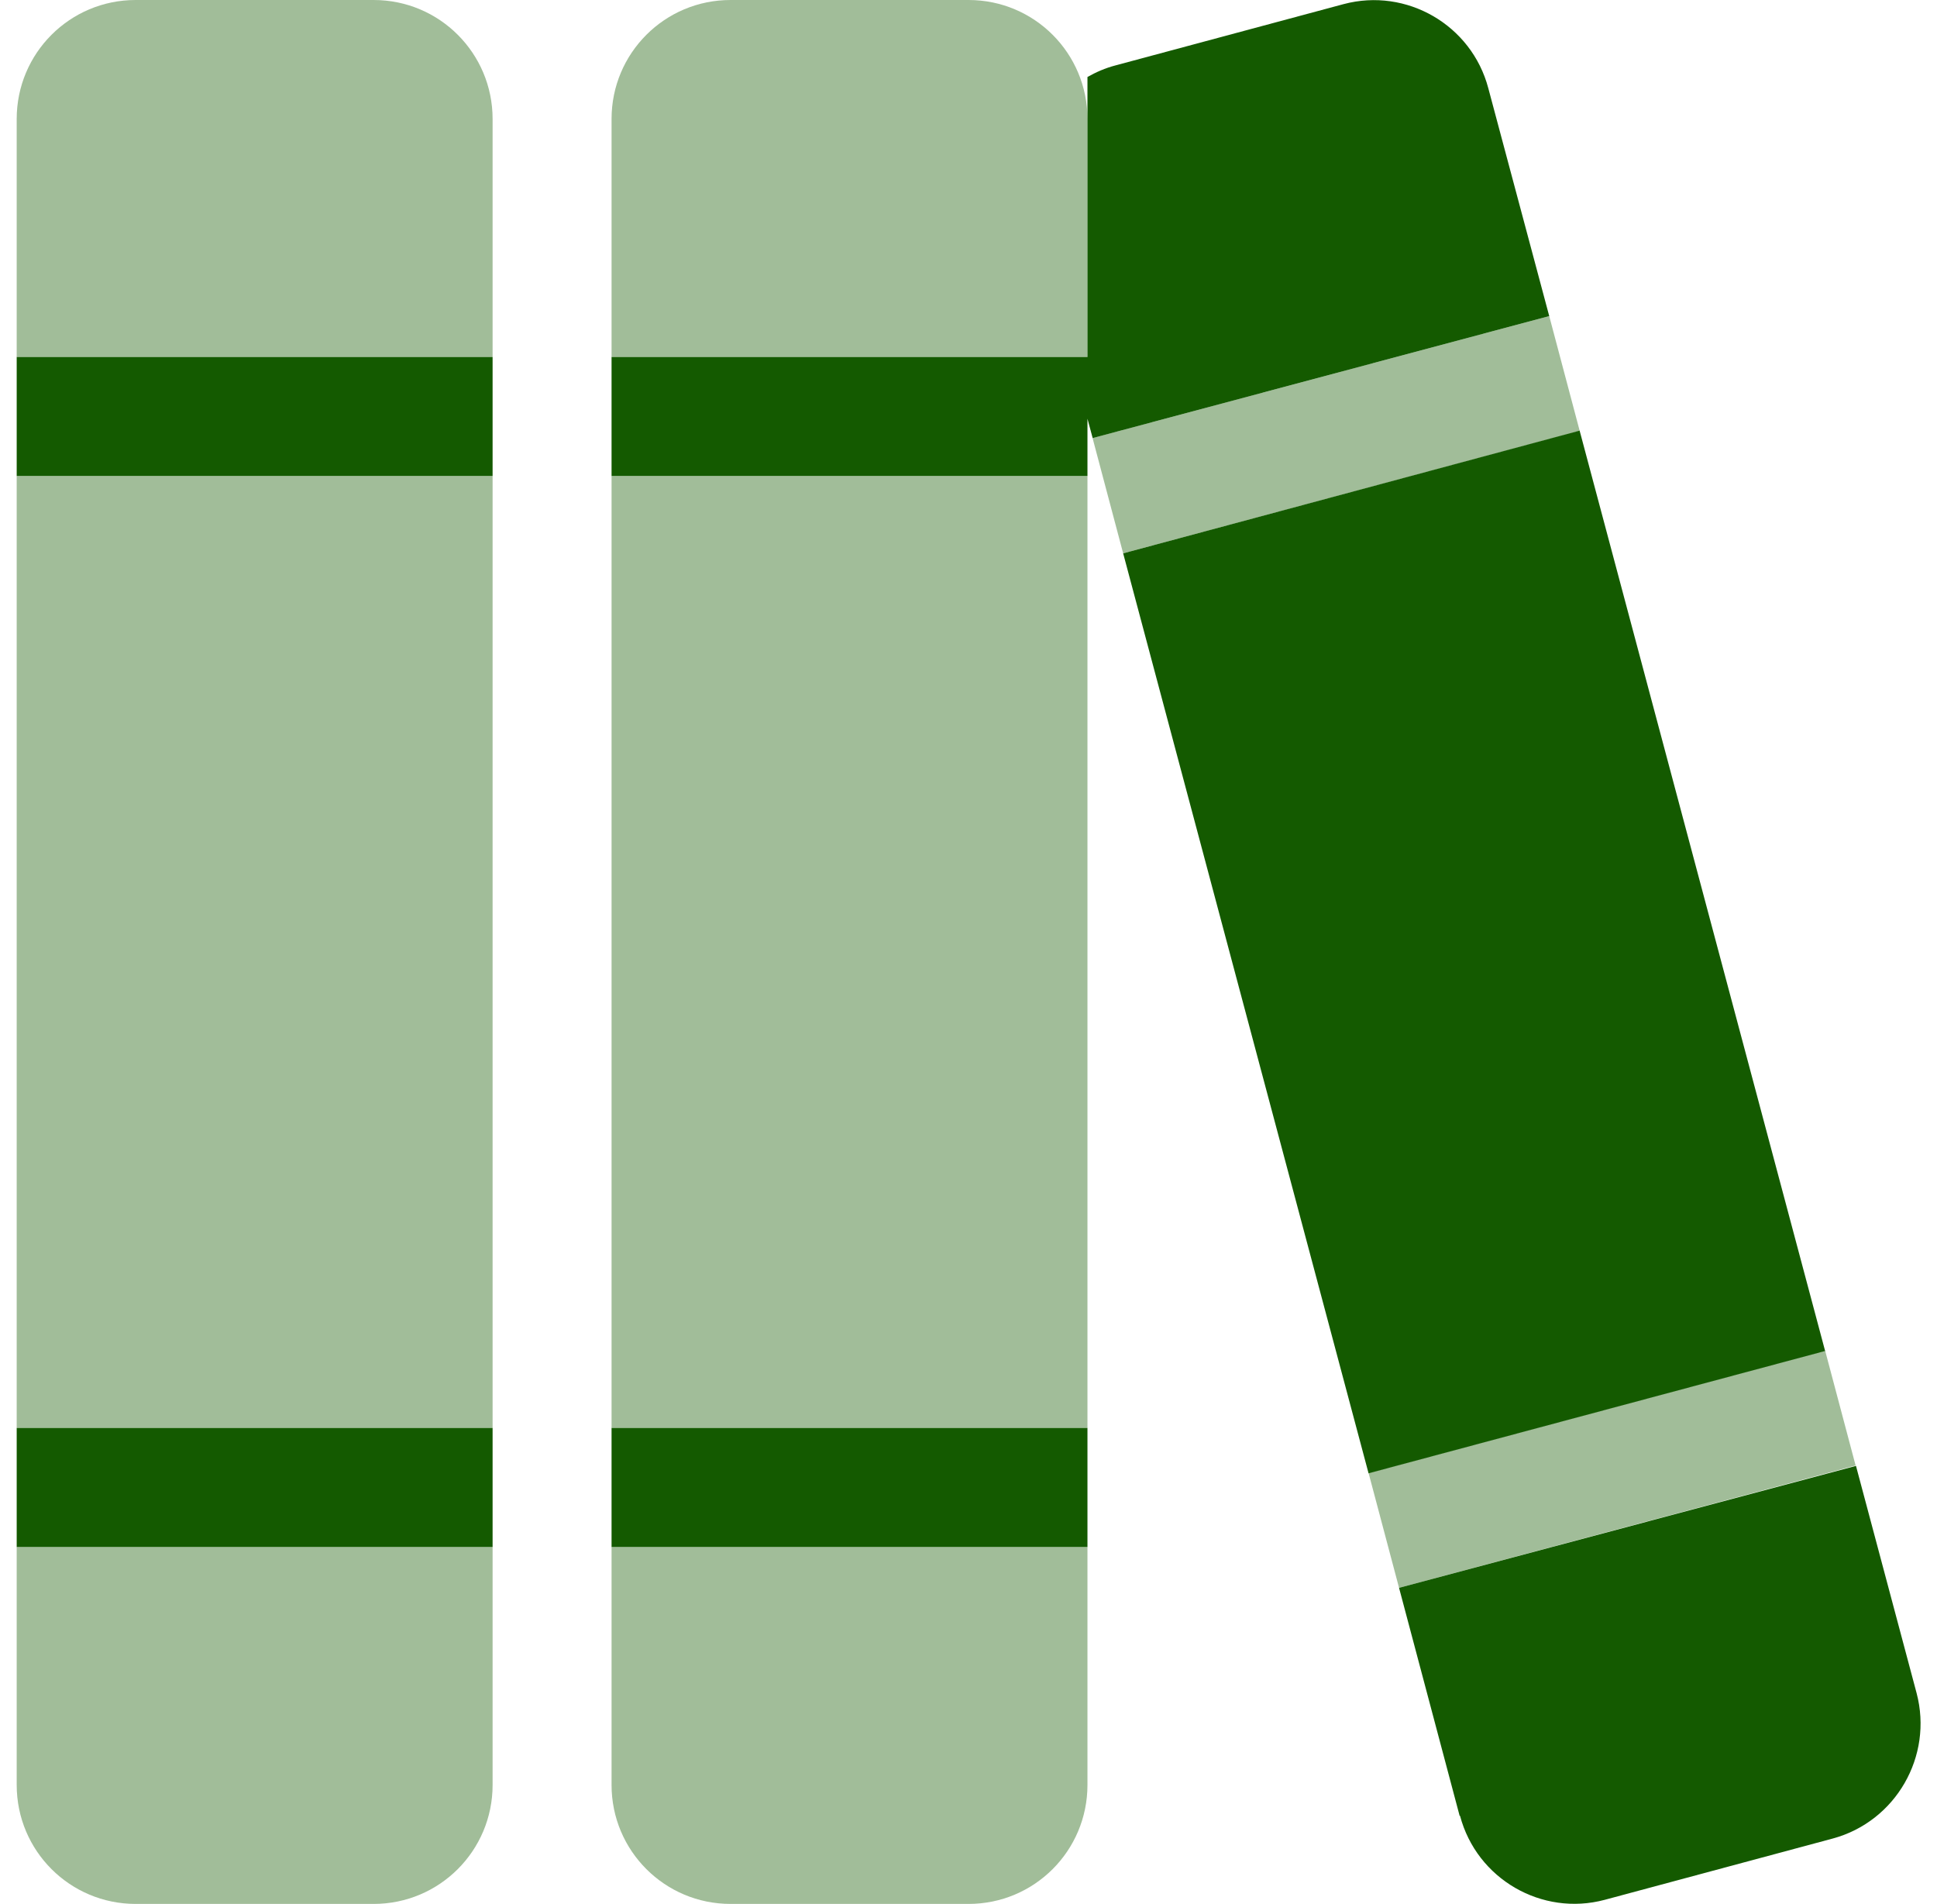
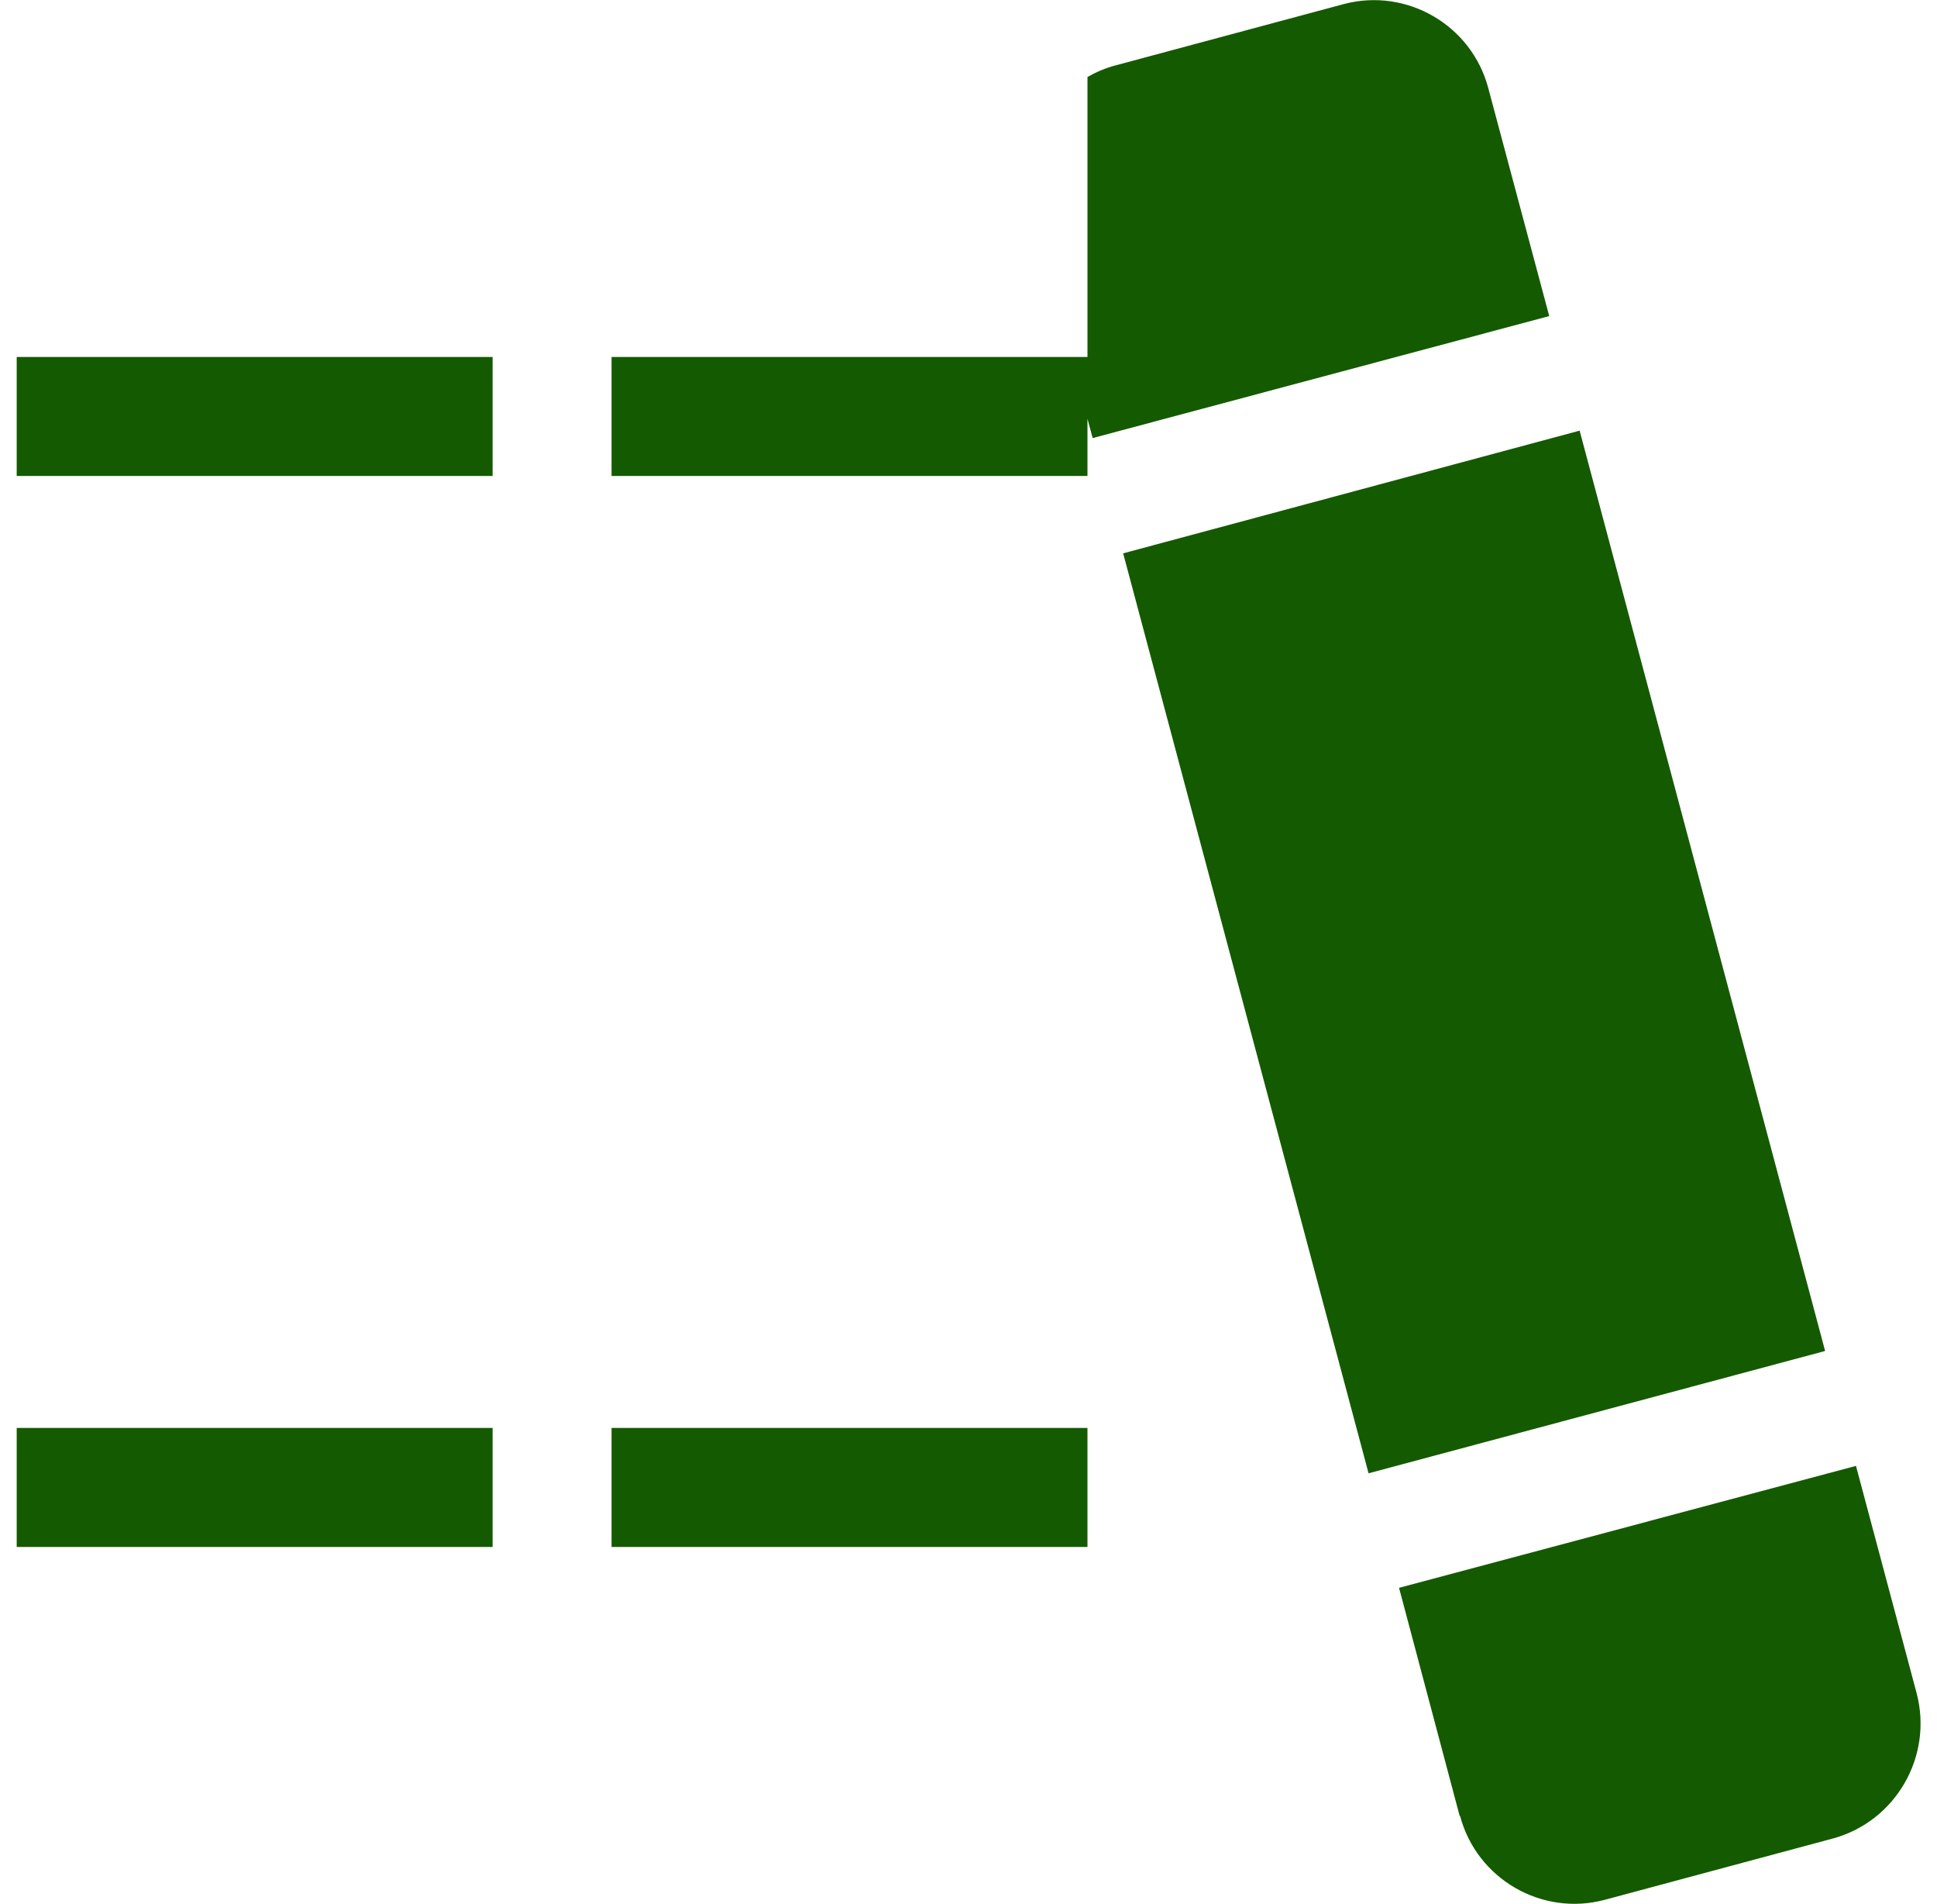
<svg xmlns="http://www.w3.org/2000/svg" width="58" height="57" viewBox="0 0 58 57" fill="none">
  <g clip-path="url(#clip0_382_228)">
-     <path opacity="0.4" d="M0.5 3.562C0.5 1.592 2.092 0 4.062 0H11.188C13.158 0 14.75 1.592 14.75 3.562V10.688H0.5V3.562ZM0.5 14.25H14.75V42.75H0.5V14.25ZM0.5 46.312H14.75V53.438C14.75 55.408 13.158 57 11.188 57H4.062C2.092 57 0.5 55.408 0.5 53.438V46.312ZM18.312 3.562C18.312 1.592 19.904 0 21.875 0H29C30.971 0 32.562 1.592 32.562 3.562V10.688H18.312V3.562ZM18.312 14.25H32.562V42.75H18.312V14.25ZM18.312 46.312H32.562V53.438C32.562 55.408 30.971 57 29 57H21.875C19.904 57 18.312 55.408 18.312 53.438V46.312ZM32.718 13.114L46.389 9.463L47.302 12.903L33.631 16.566L32.718 13.126V13.114ZM40.979 44.097L54.65 40.434L55.563 43.874L41.892 47.537L40.979 44.097Z" fill="#145A00" />
    <path d="M32.562 12.536L32.718 13.115L46.389 9.463L44.564 2.639C44.063 0.746 42.114 -0.378 40.233 0.123L33.398 1.959C33.097 2.037 32.819 2.16 32.562 2.305V10.688H18.312V14.25H32.562V12.536ZM47.302 12.892L33.631 16.566L40.979 44.108L54.65 40.446L47.302 12.903V12.892ZM43.718 54.362C44.219 56.254 46.167 57.379 48.048 56.878L54.884 55.041C56.765 54.529 57.89 52.58 57.389 50.688L55.574 43.886L41.892 47.537L43.706 54.362H43.718ZM0.5 10.688V14.25H14.75V10.688H0.5ZM14.75 42.75H0.5V46.313H14.75V42.75ZM32.562 42.75H18.312V46.313H32.562V42.75Z" fill="#145A00" />
  </g>
  <defs>
    <clipPath id="clip0_382_228">
      <rect width="57" height="57" fill="white" transform="translate(0.5)" />
    </clipPath>
  </defs>
</svg>